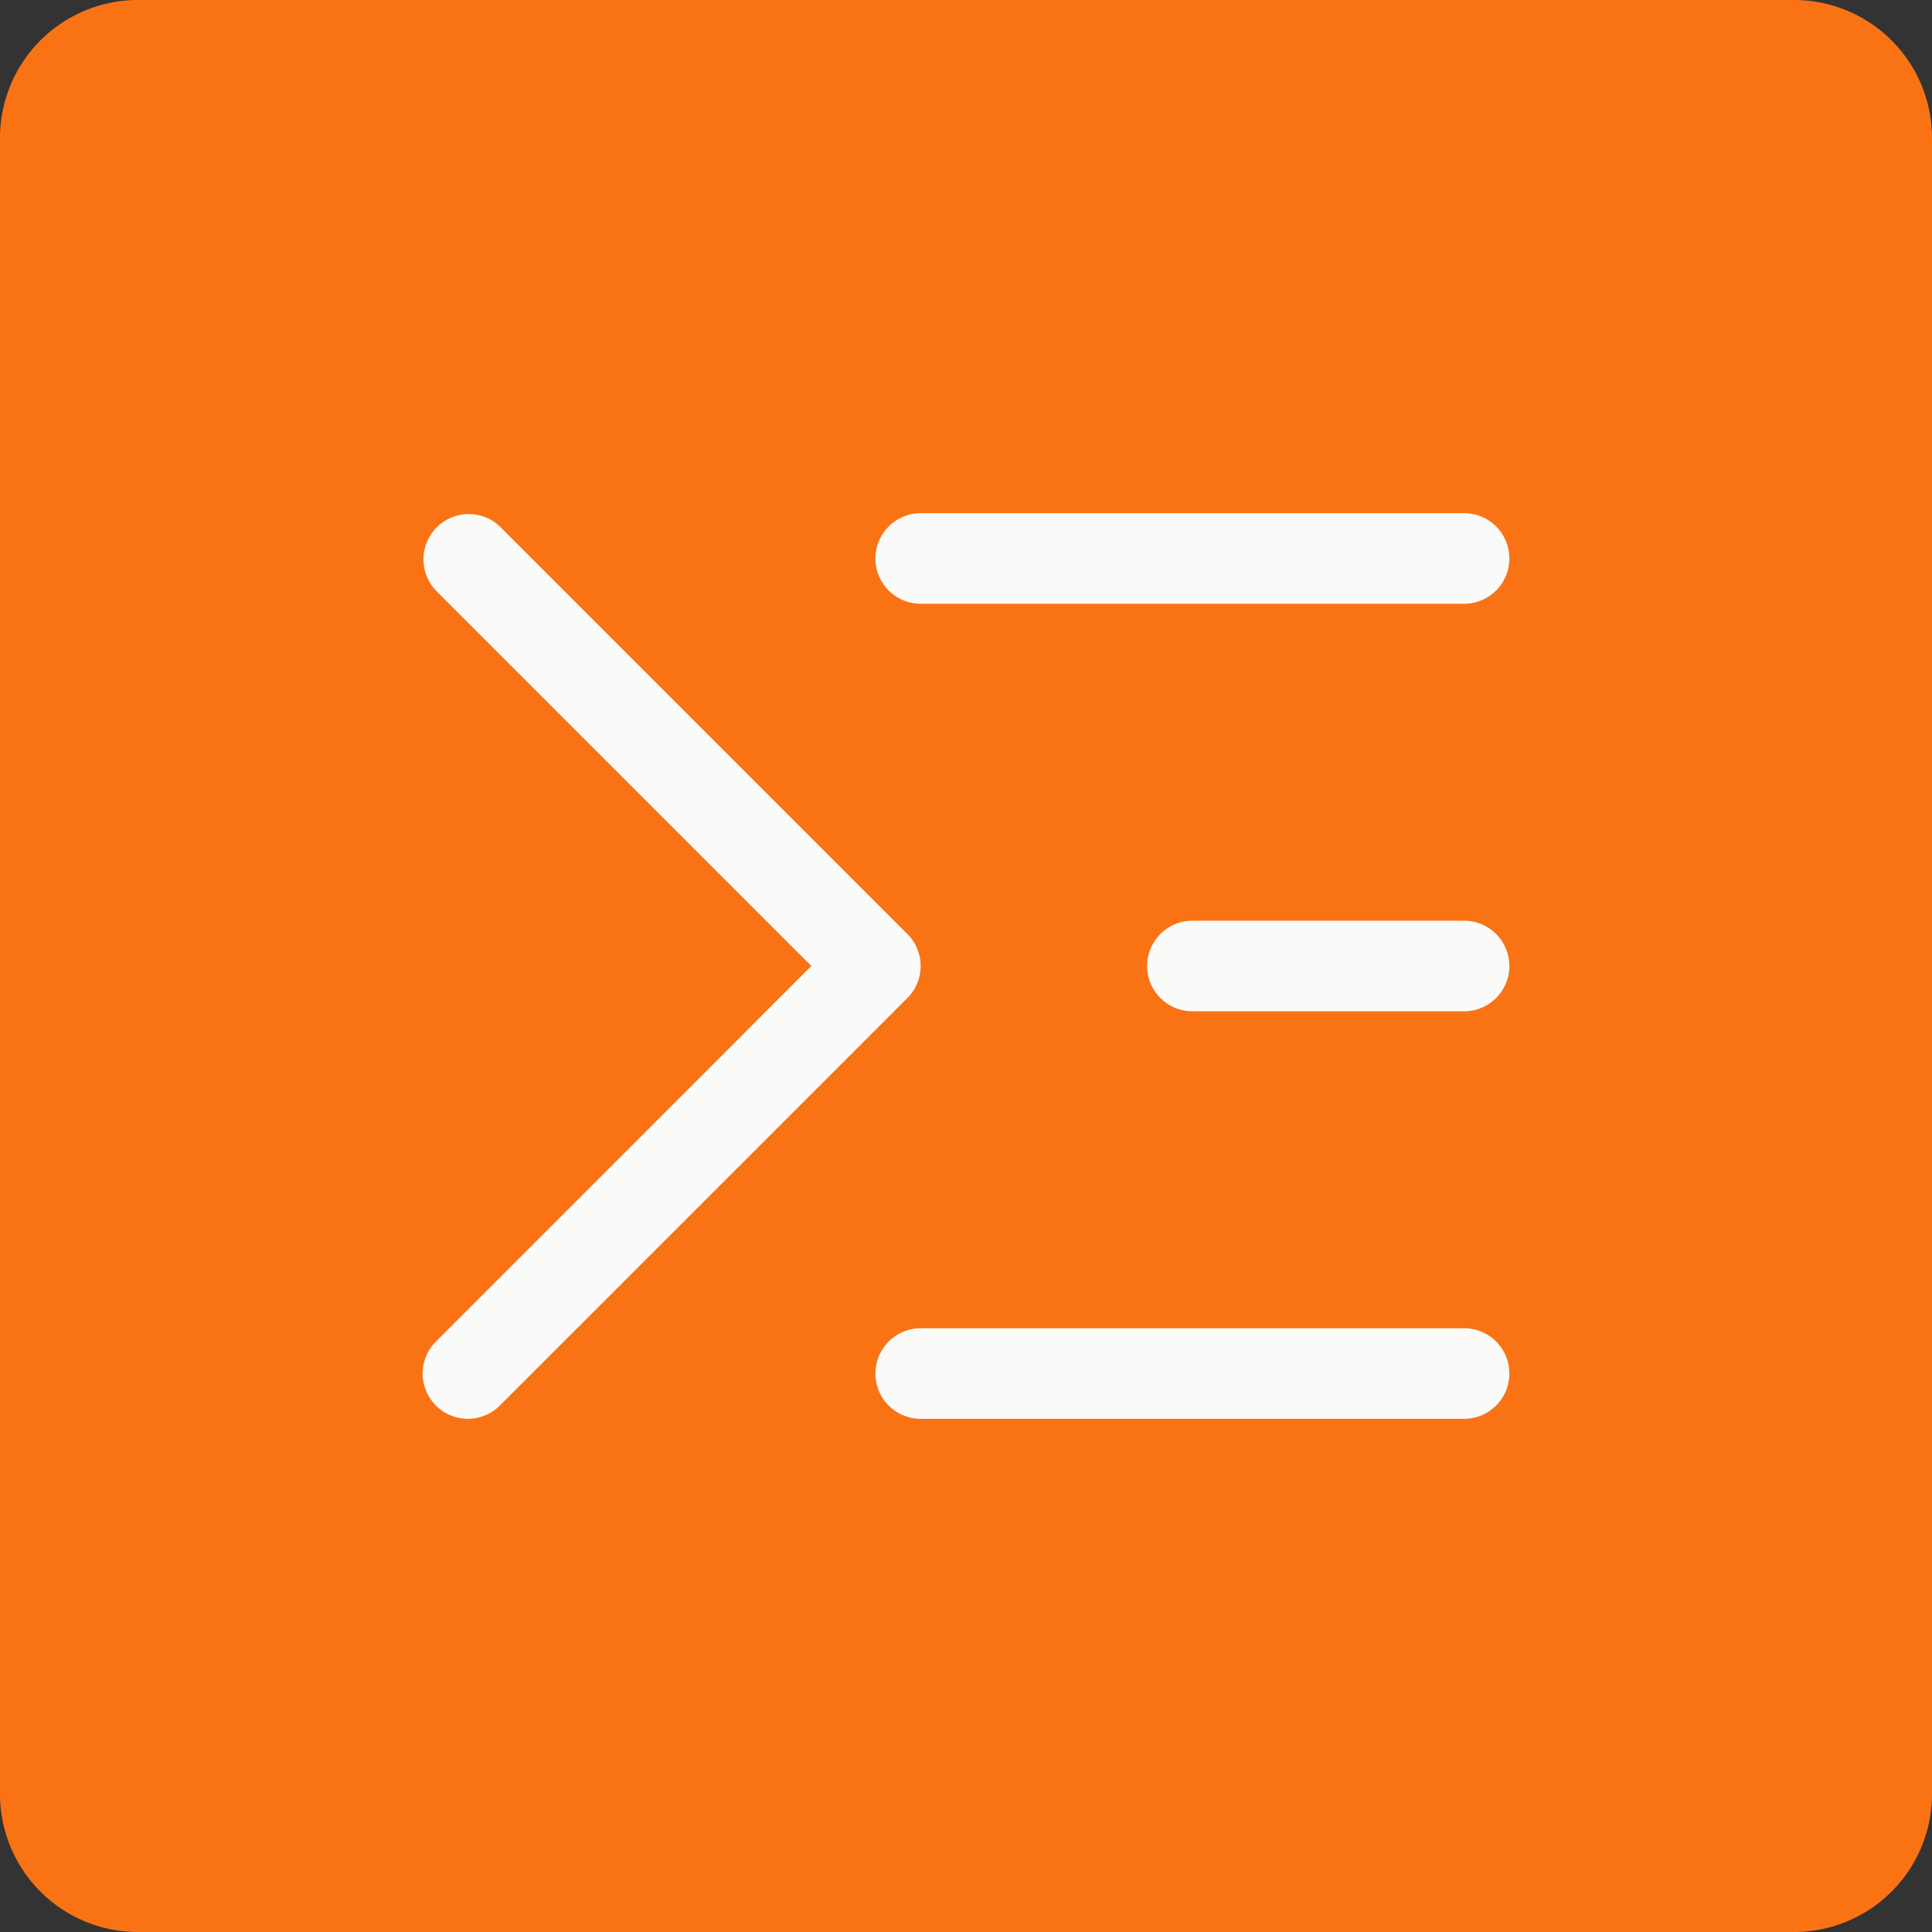
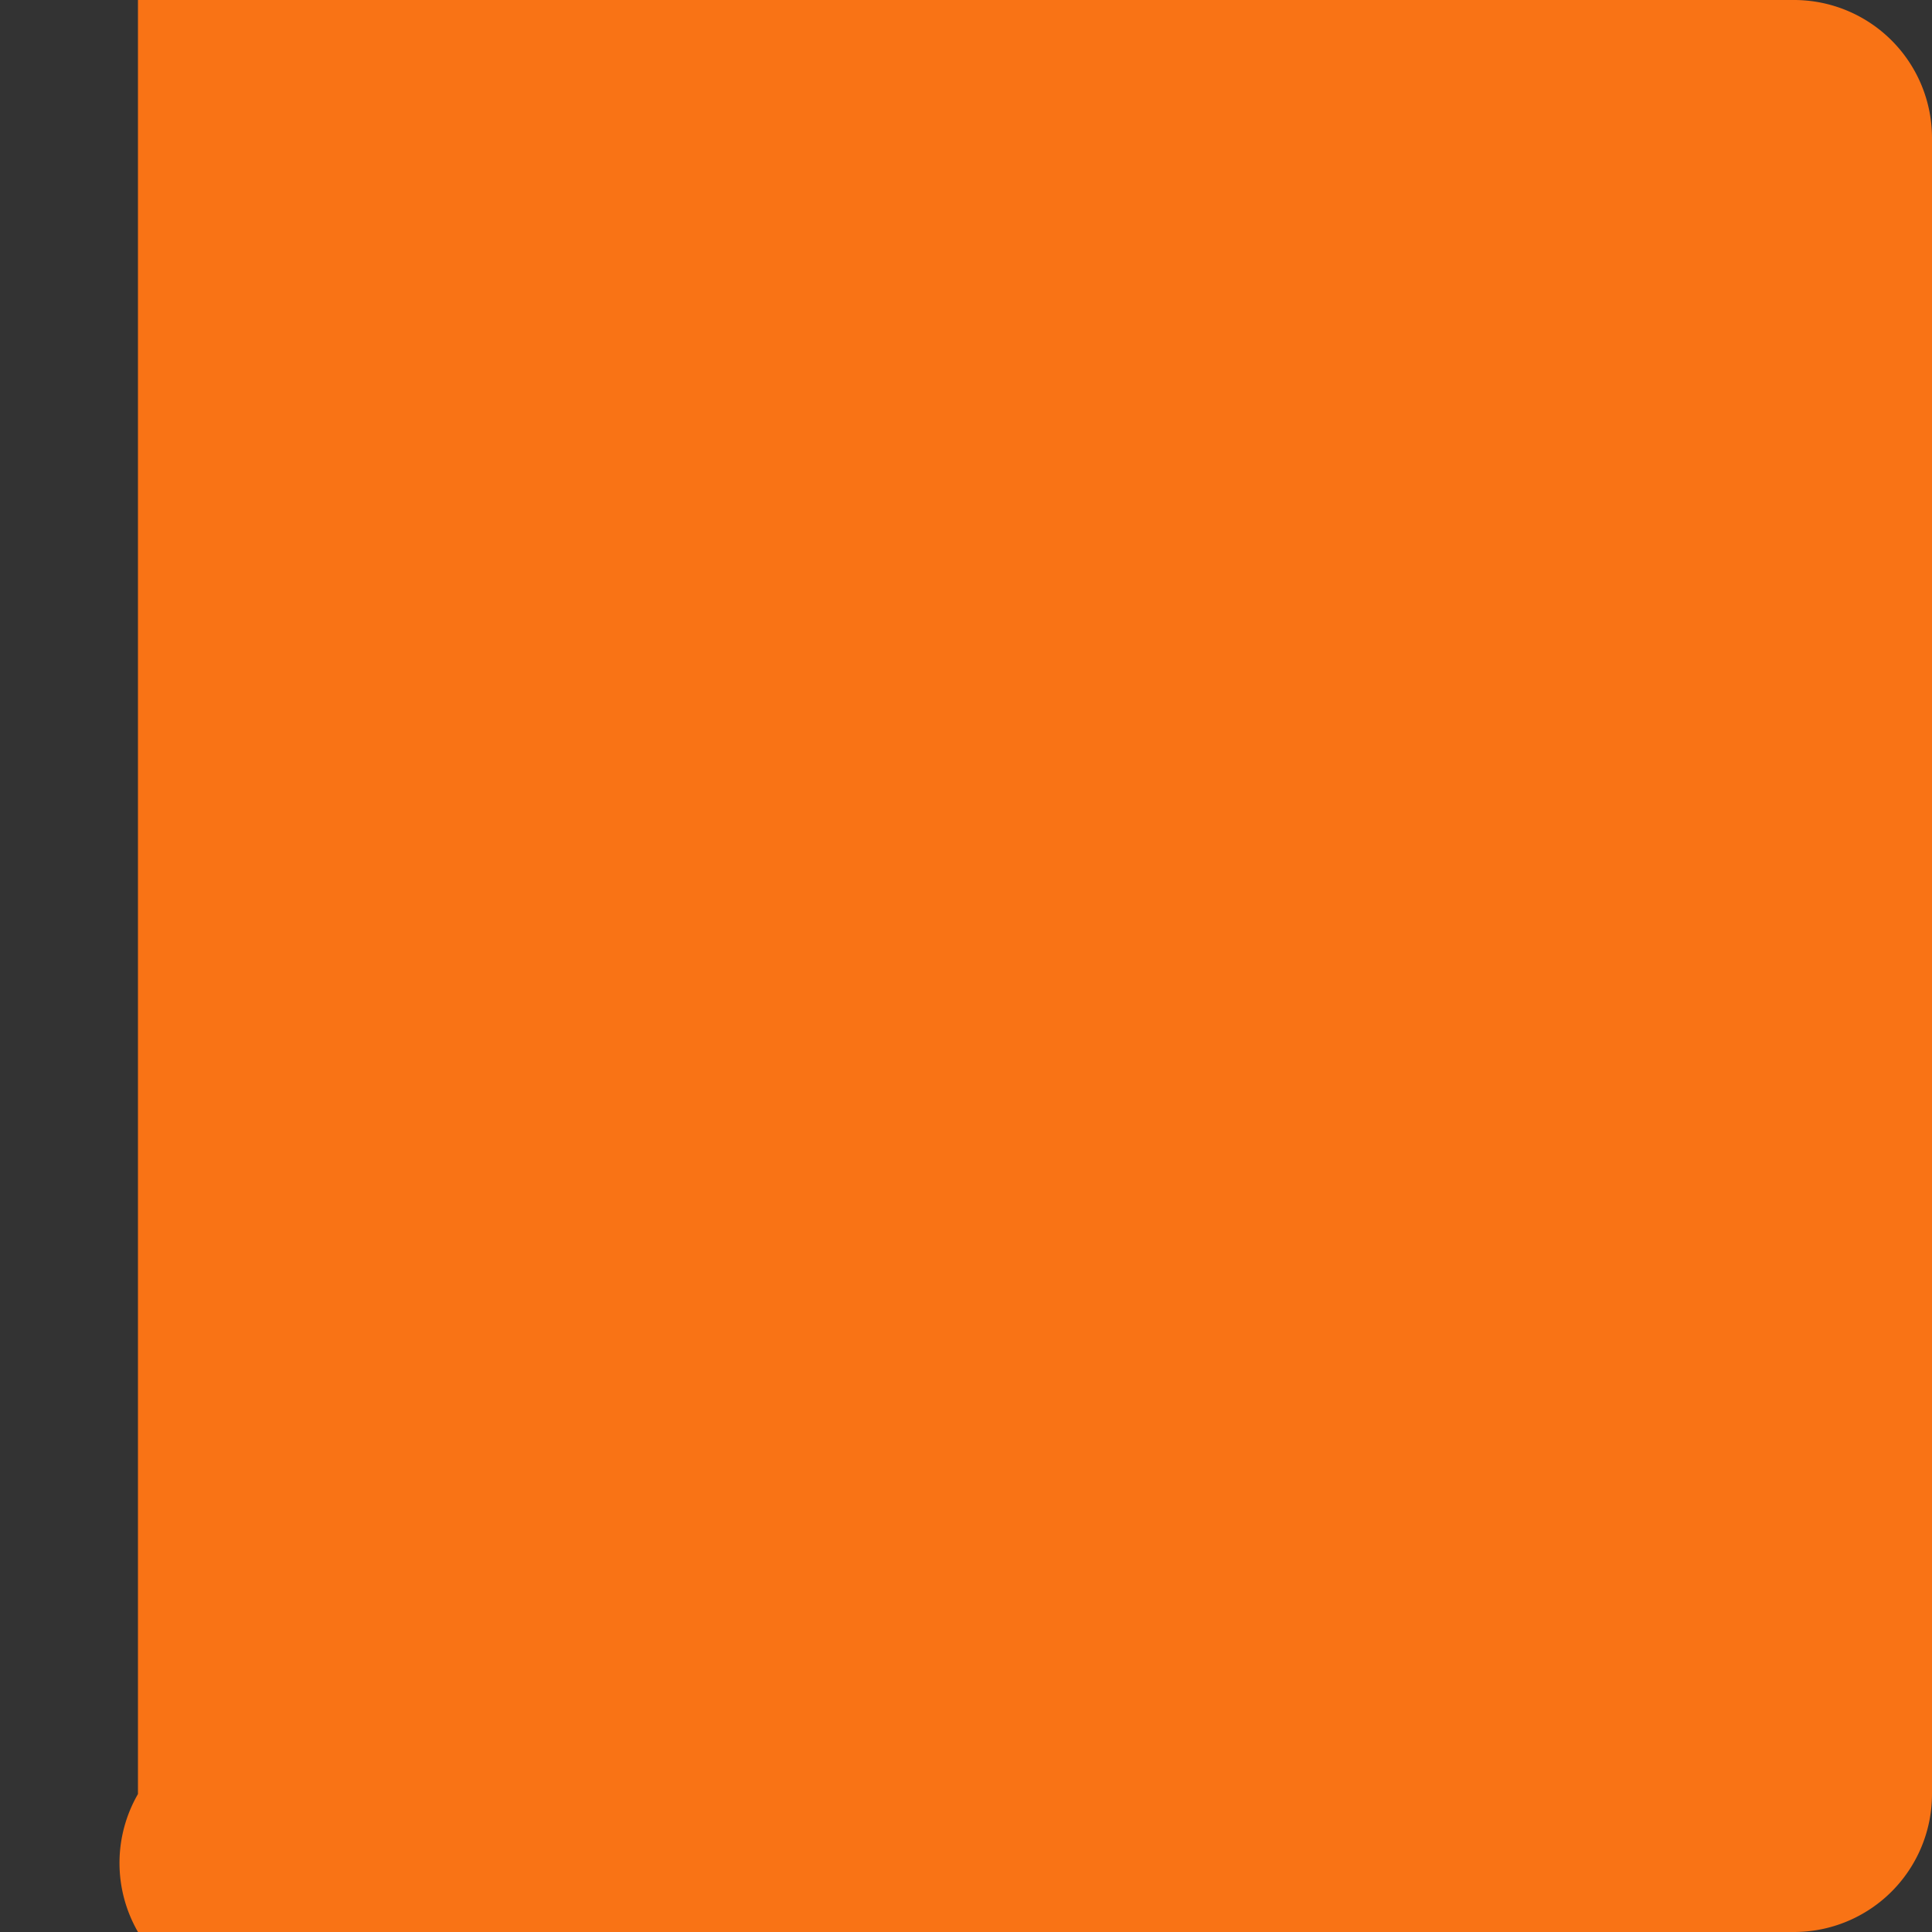
<svg xmlns="http://www.w3.org/2000/svg" fill="none" viewBox="0 0 64 64">
  <rect x="0" y="0" width="64" height="64" fill="#333333" stroke="none" />
-   <path fill="#f97315" d="M59.429 0H4.57A4.571 4.571 0 0 0 0 4.571V59.43A4.571 4.571 0 0 0 4.571 64H59.43A4.571 4.571 0 0 0 64 59.429V4.57A4.571 4.571 0 0 0 59.429 0Z" />
-   <path fill="#FAFAF9" d="M15.5 47a1.5 1.5 0 0 1-1.06-2.56L26.878 32l-12.44-12.44a1.5 1.5 0 0 1 2.121-2.12l13.5 13.5a1.5 1.5 0 0 1 0 2.12l-13.5 13.5a1.5 1.5 0 0 1-1.06.44Zm33 0h-18a1.5 1.5 0 1 1 0-3h18a1.5 1.5 0 1 1 0 3Zm0-13.5h-9a1.5 1.5 0 1 1 0-3h9a1.5 1.5 0 1 1 0 3Zm0-13.5h-18a1.5 1.5 0 1 1 0-3h18a1.5 1.5 0 1 1 0 3Z" />
+   <path fill="#f97315" d="M59.429 0H4.57V59.43A4.571 4.571 0 0 0 4.571 64H59.43A4.571 4.571 0 0 0 64 59.429V4.57A4.571 4.571 0 0 0 59.429 0Z" />
</svg>